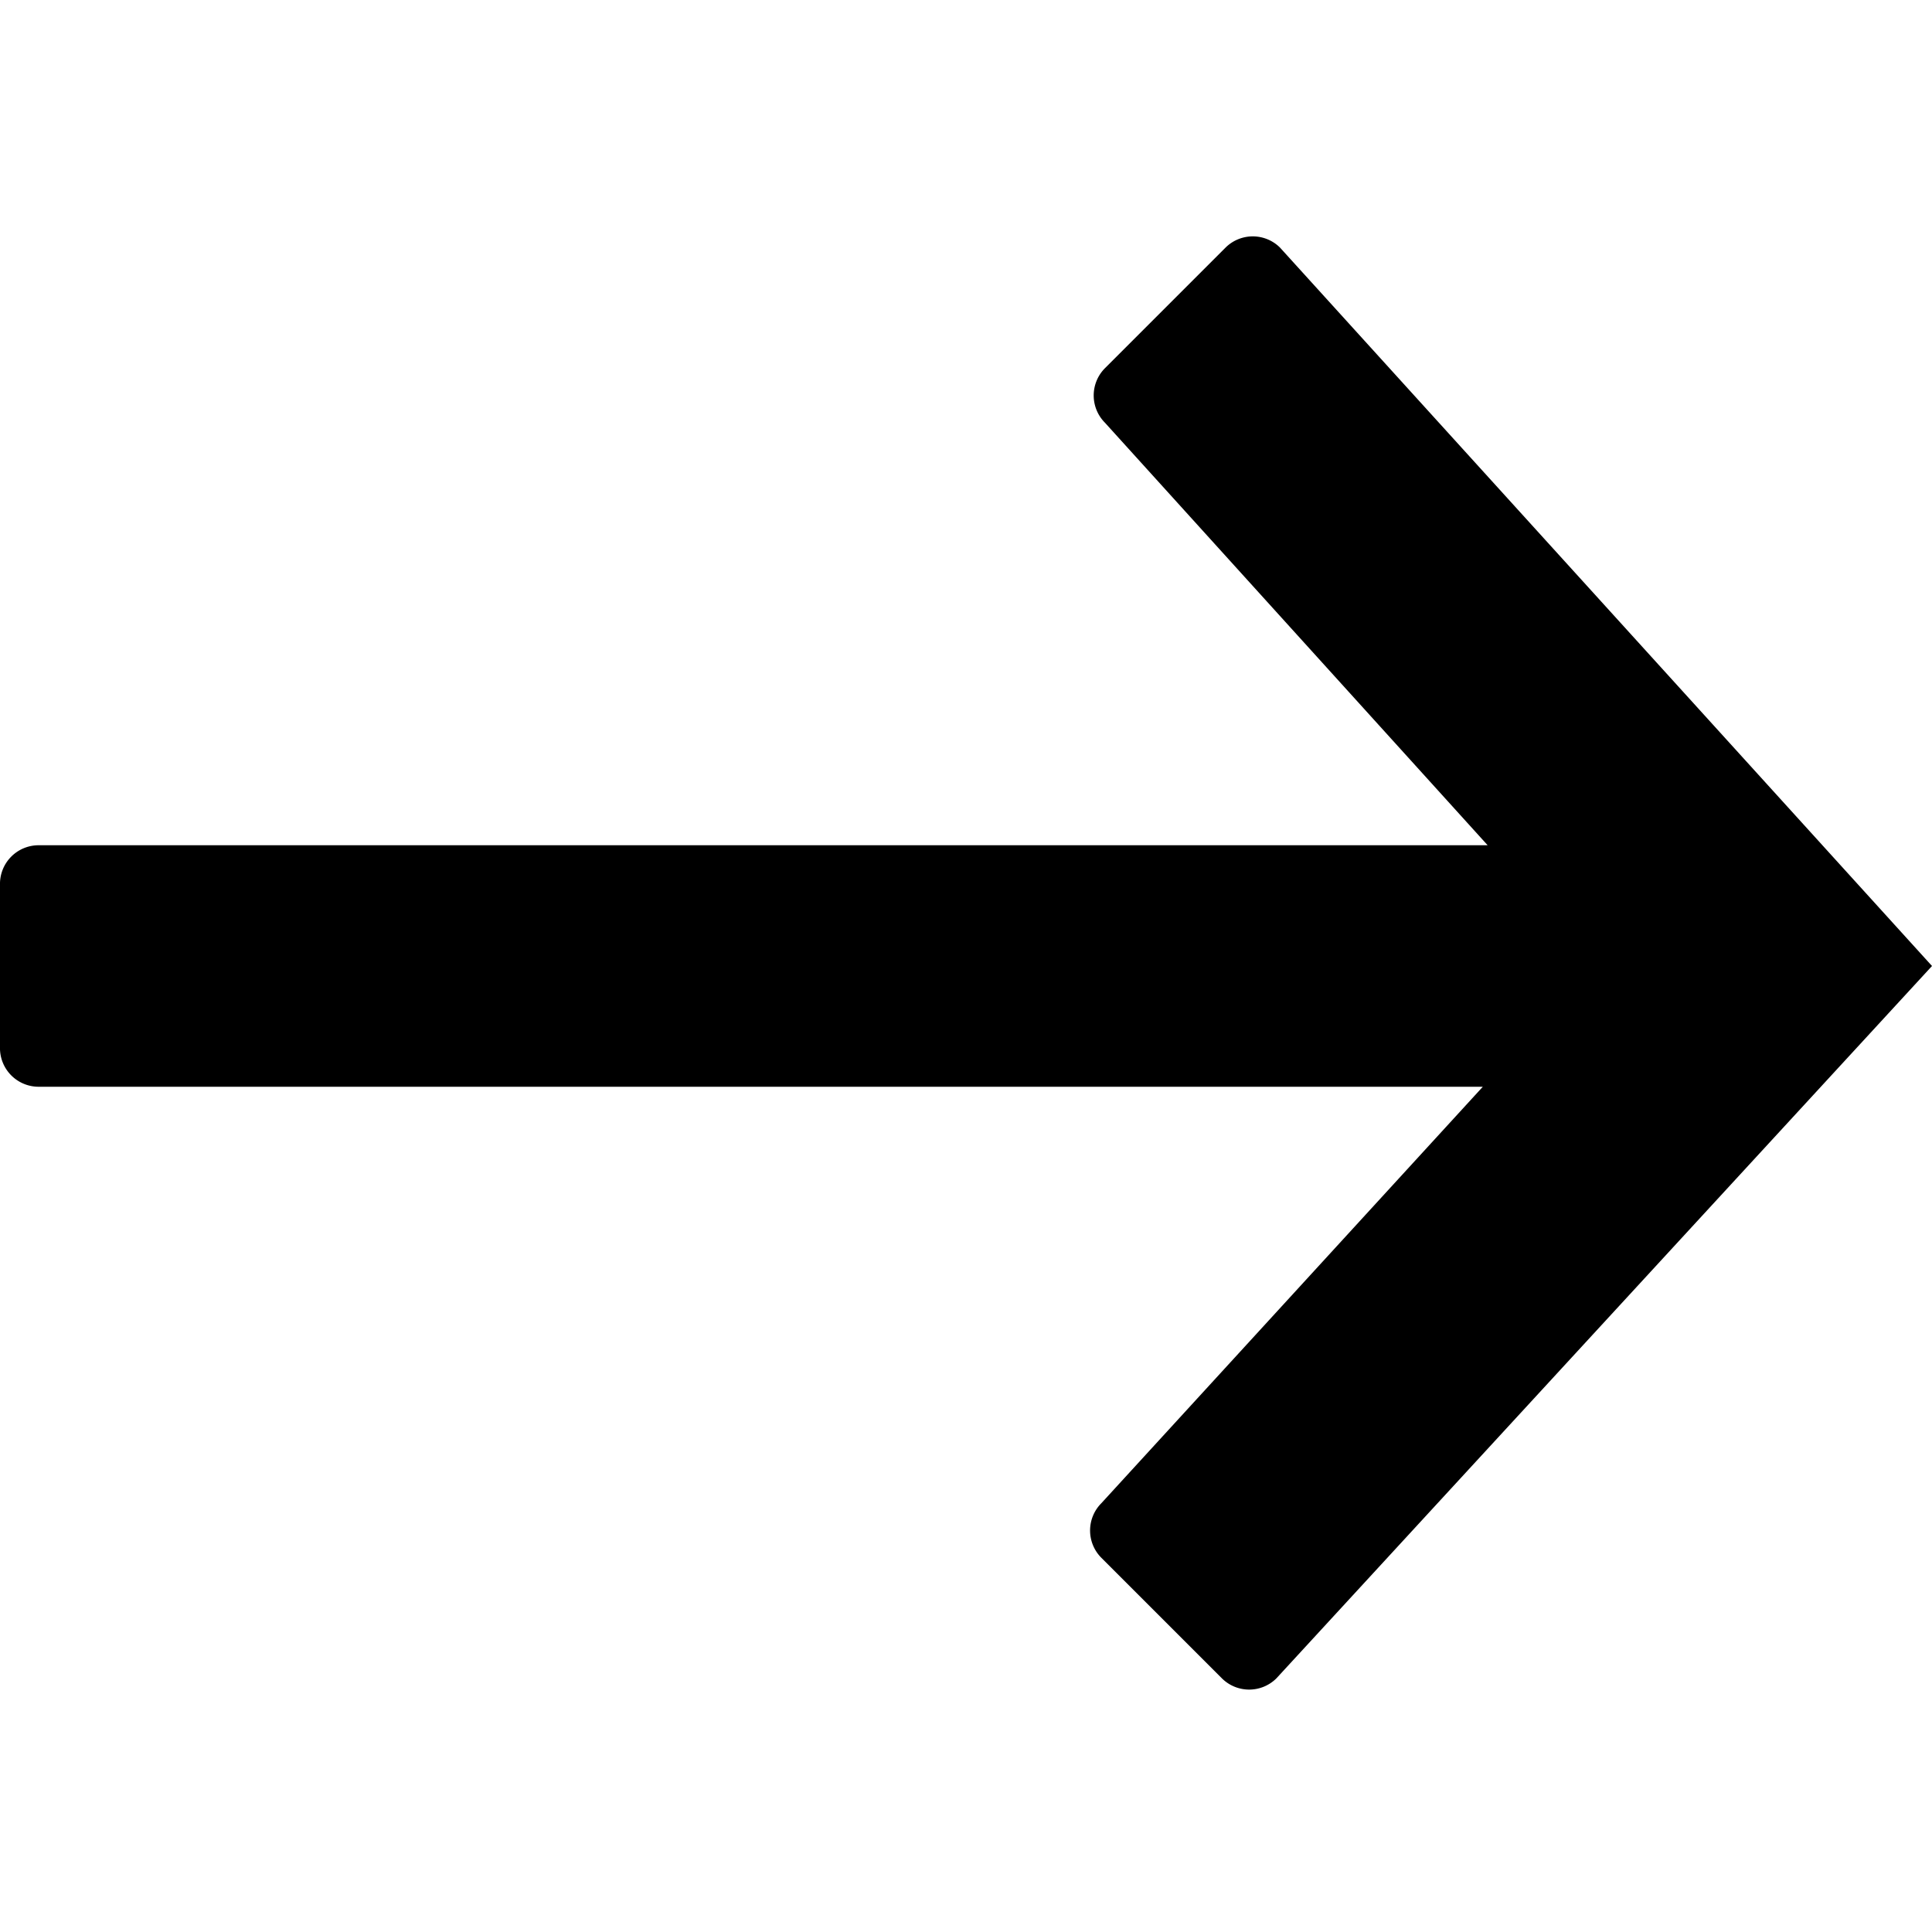
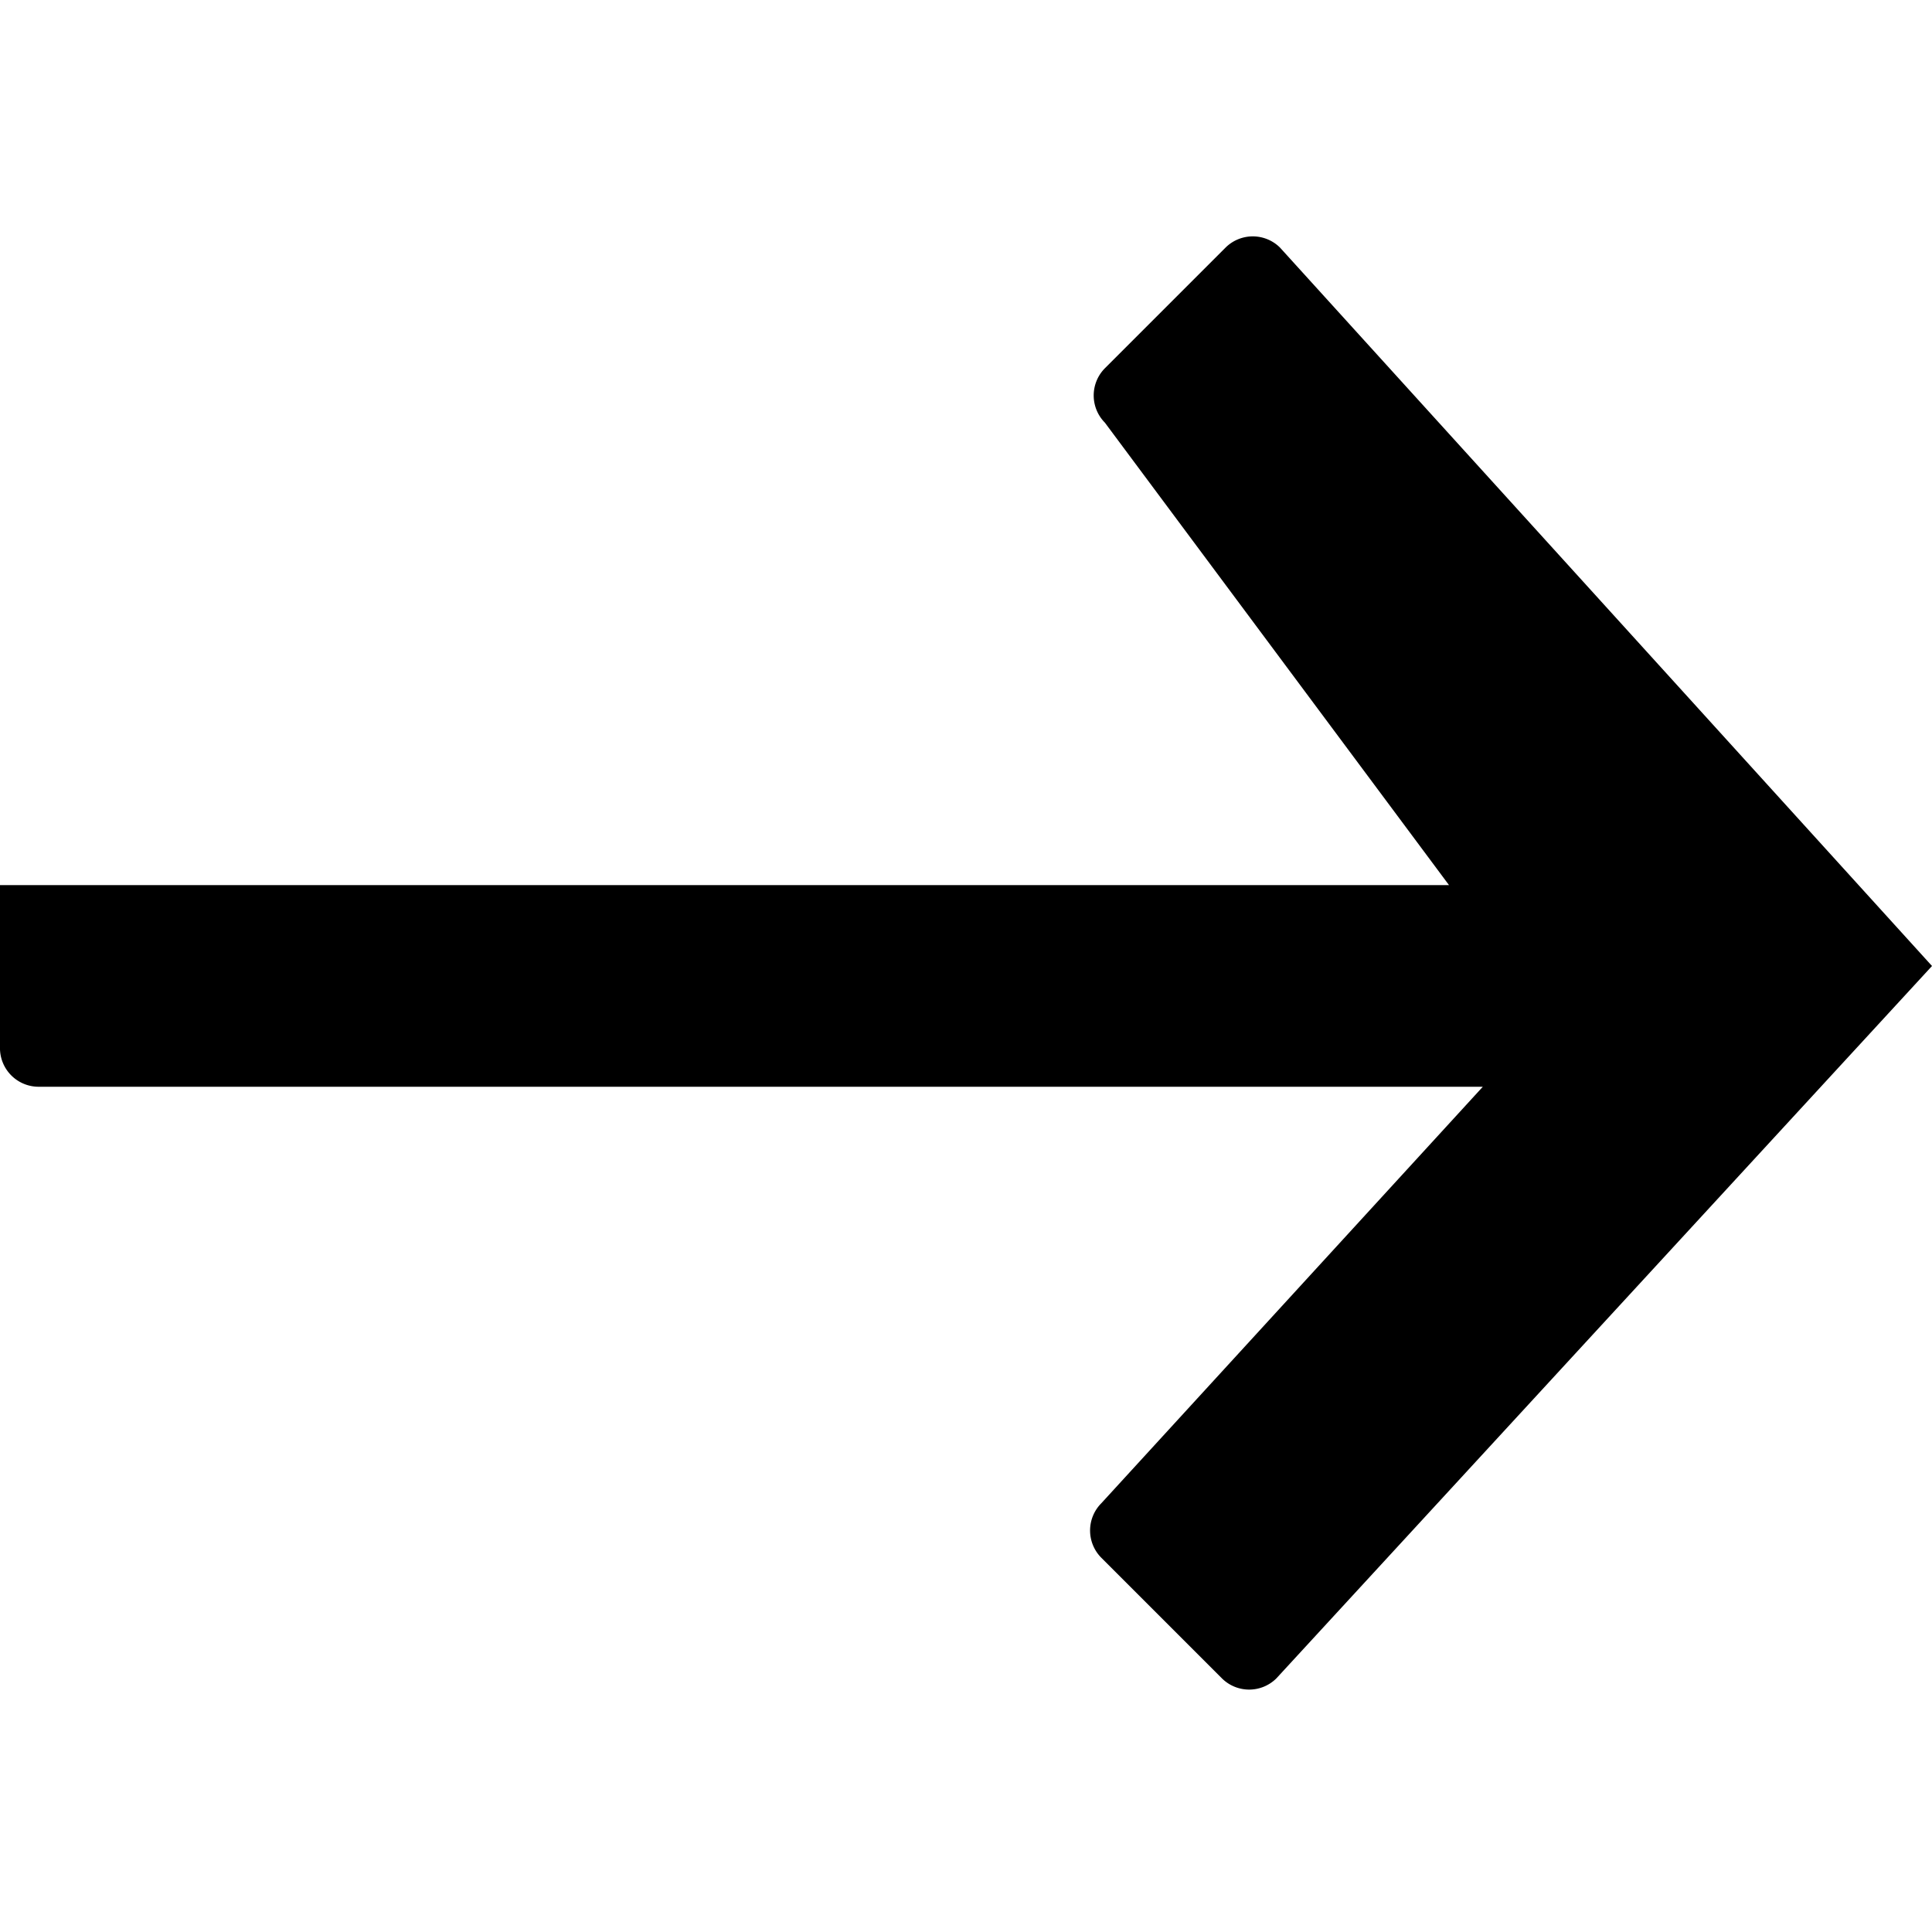
<svg xmlns="http://www.w3.org/2000/svg" id="Layer_1" data-name="Layer 1" width="16" height="16" viewBox="0 0 16 16">
  <title>LUIicons</title>
-   <path d="M.32,9A.32.32,0,0,1,0,8.69V7.33A.32.32,0,0,1,.32,7h12L9.15,3.5a.32.32,0,0,1,0-.45l1-1a.32.32,0,0,1,.45,0L16,8l-5.43,5.9a.32.32,0,0,1-.45,0l-1-1a.32.32,0,0,1,0-.45L12.28,9Z" />
+   <path d="M.32,9A.32.32,0,0,1,0,8.69V7.33h12L9.15,3.5a.32.32,0,0,1,0-.45l1-1a.32.32,0,0,1,.45,0L16,8l-5.43,5.9a.32.32,0,0,1-.45,0l-1-1a.32.32,0,0,1,0-.45L12.28,9Z" />
</svg>